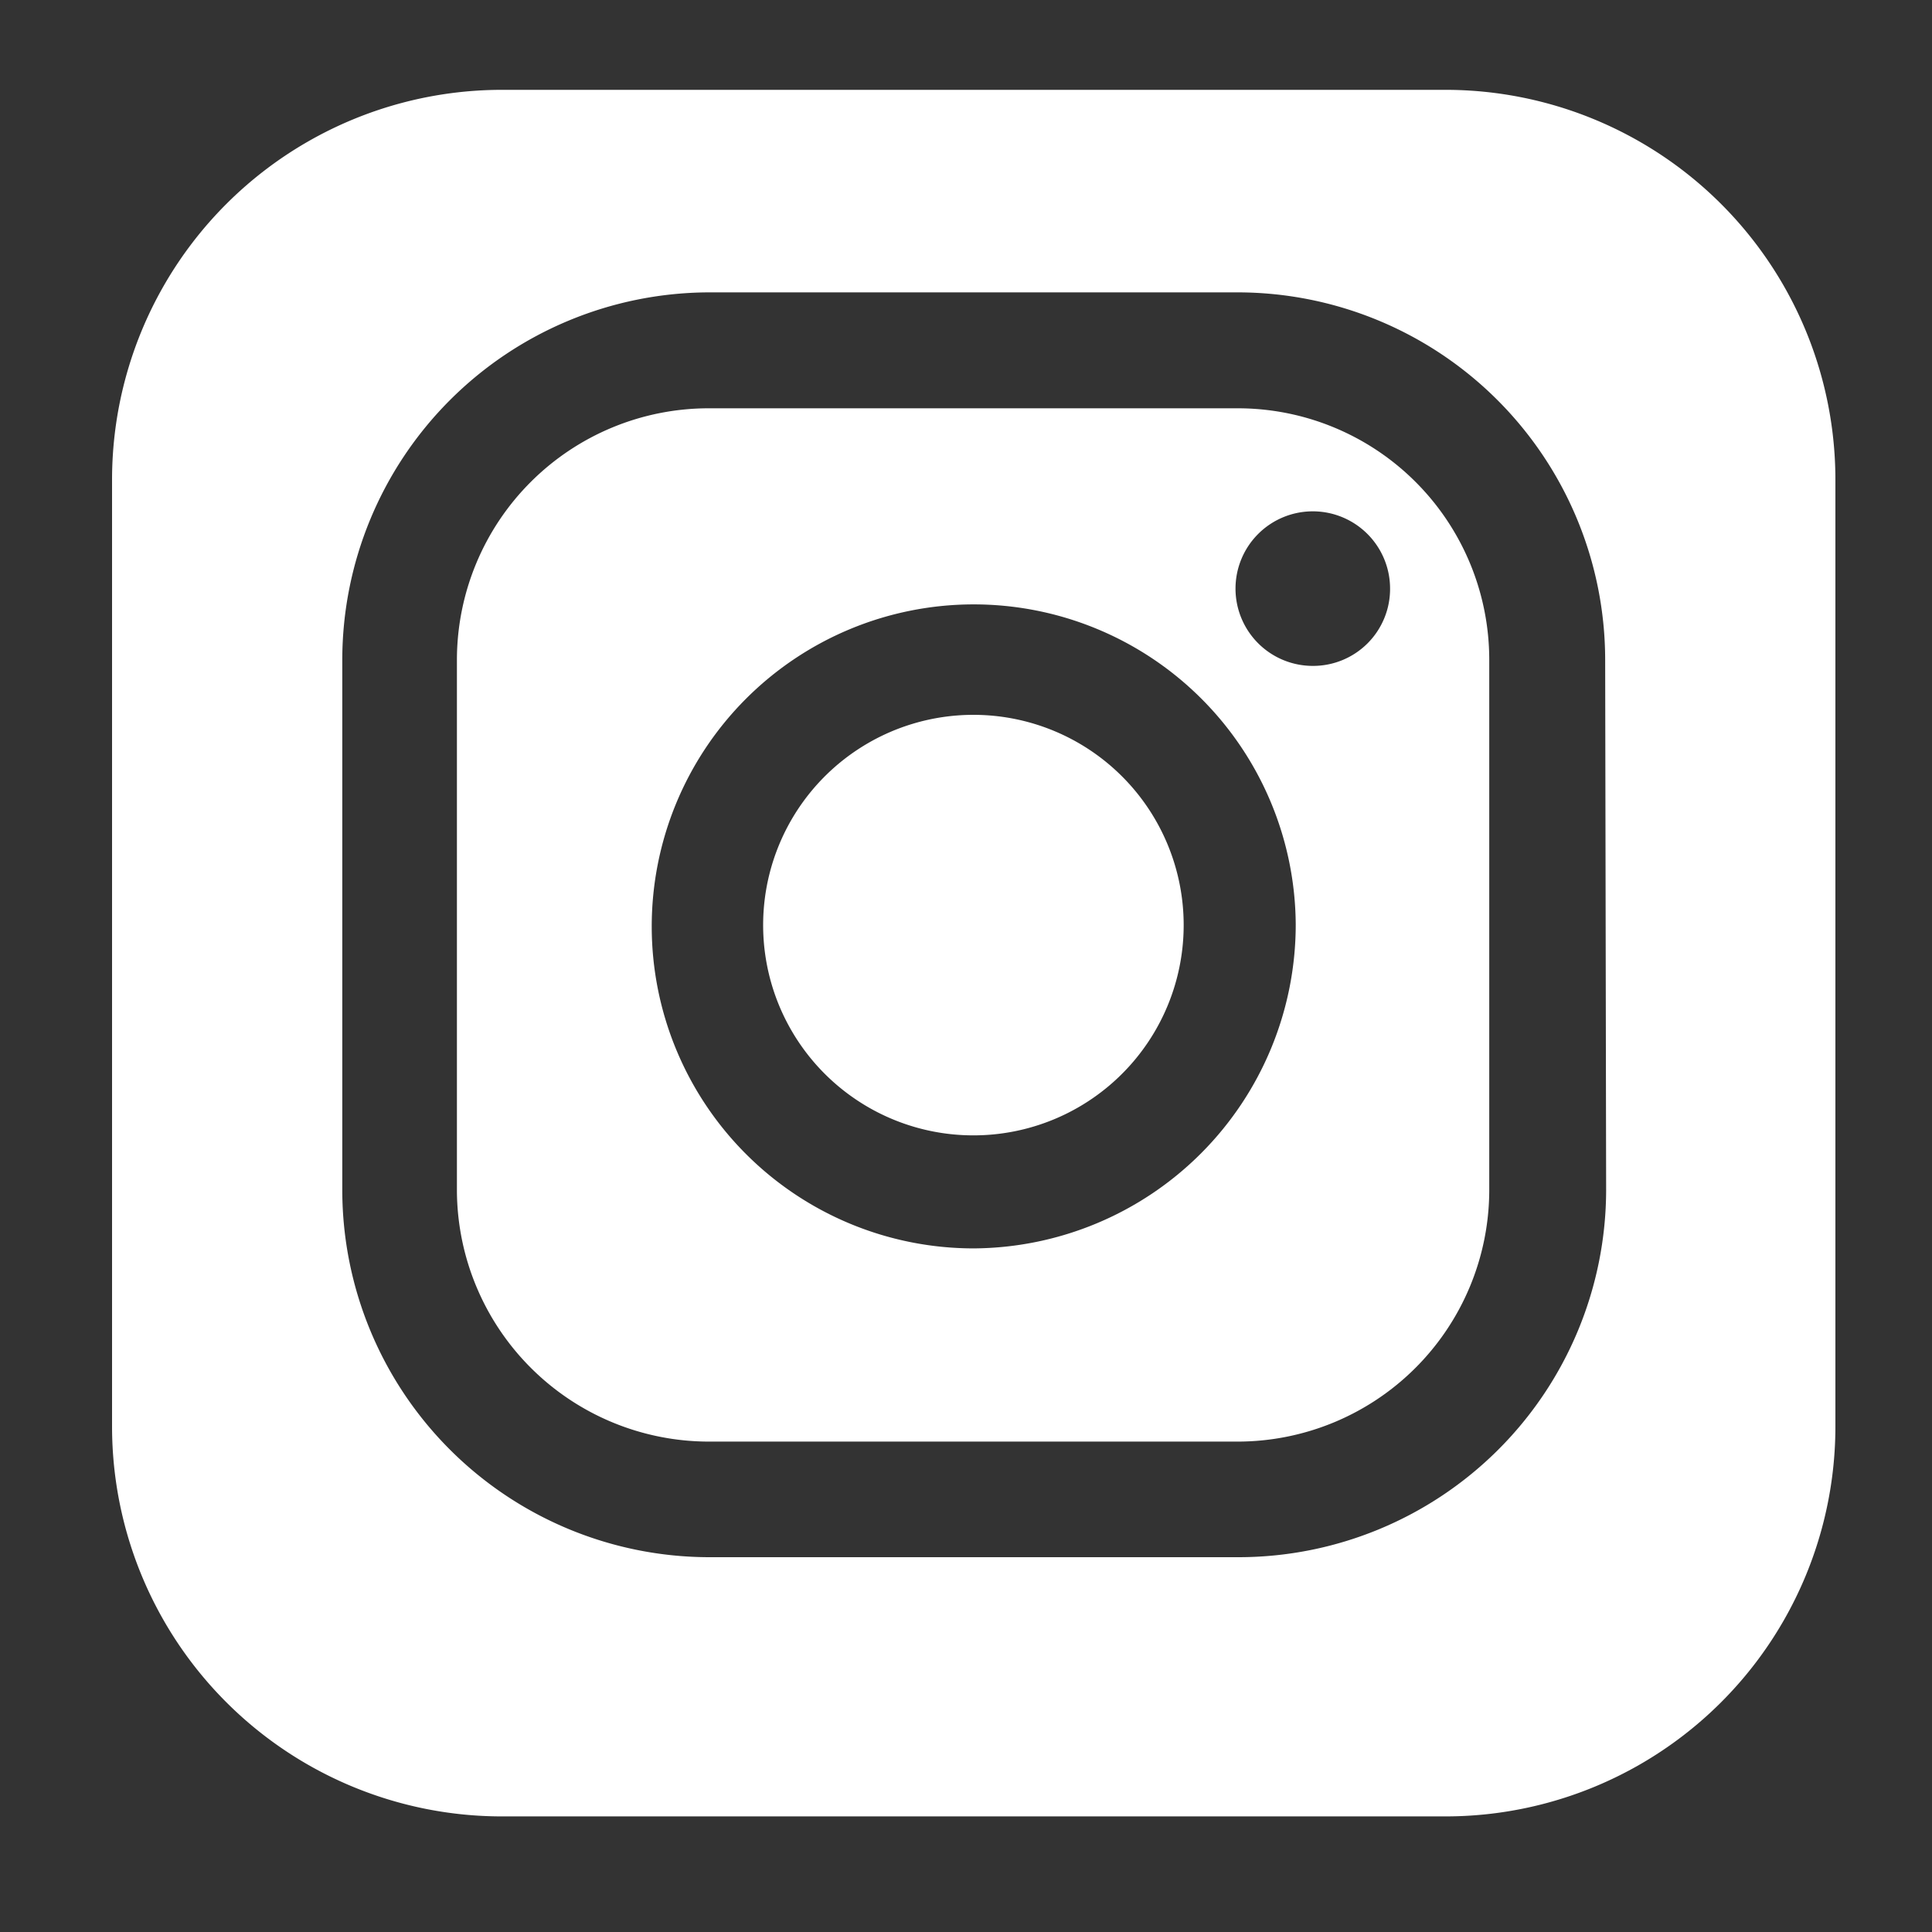
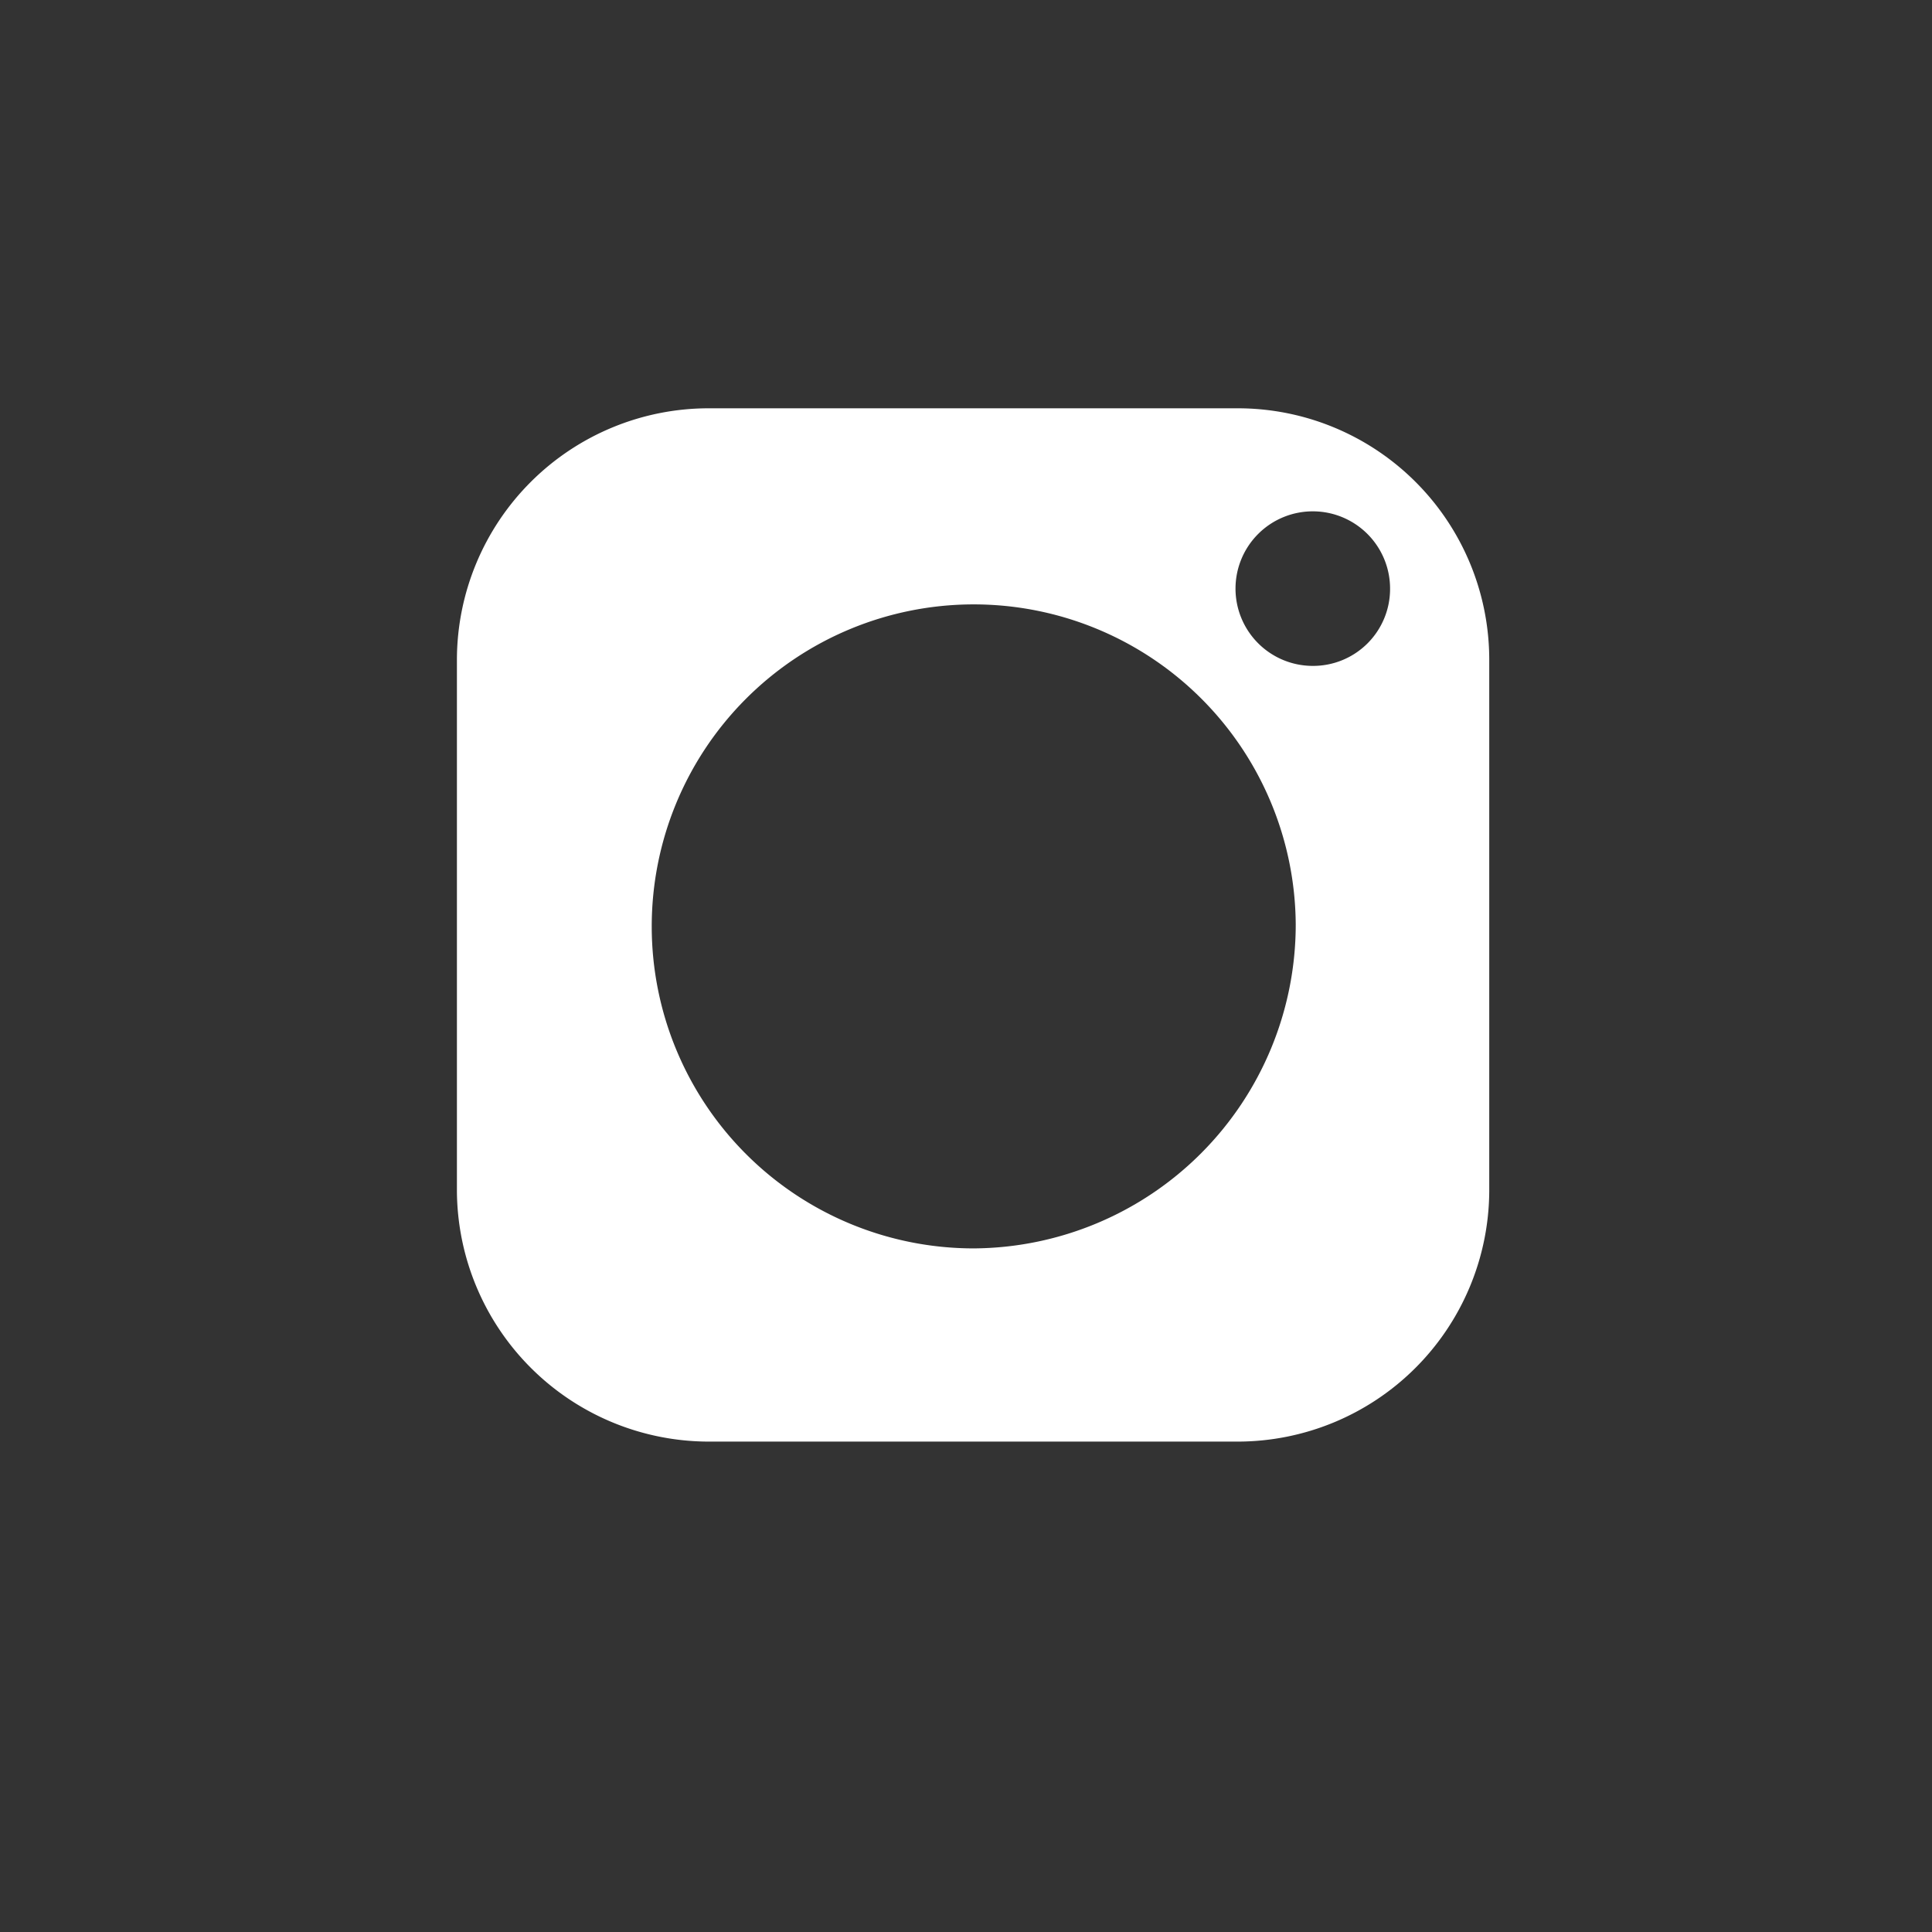
<svg xmlns="http://www.w3.org/2000/svg" id="レイヤー_1" data-name="レイヤー 1" viewBox="0 0 60 60">
  <rect x="0" y="0" width="60" height="60" fill="#333333" stroke="none" />
  <defs>
    <style>.cls-1{fill:#fff;}</style>
  </defs>
  <path class="cls-1" d="M38.44,12.68H22a7.82,7.82,0,0,0-7.81,7.8V37A7.83,7.83,0,0,0,22,44.77H38.44A7.82,7.82,0,0,0,46.25,37V20.48A7.81,7.81,0,0,0,38.44,12.68Zm-8.2,26.09a10,10,0,1,1,10-10.05A10.06,10.06,0,0,1,30.24,38.77ZM40.77,20.68a2.4,2.4,0,1,1,2.4-2.39A2.39,2.39,0,0,1,40.77,20.68Z" />
-   <path class="cls-1" d="M44.88,2.79H15.59A12.11,12.11,0,0,0,3.48,14.91V44.3A12.11,12.11,0,0,0,15.59,56.41H44.88A12.11,12.11,0,0,0,57,44.3V14.91A12.11,12.11,0,0,0,44.88,2.79Zm5,34.17a11.42,11.42,0,0,1-11.41,11.4H22A11.41,11.41,0,0,1,10.63,37V20.48A11.42,11.42,0,0,1,22,9.08H38.44a11.42,11.42,0,0,1,11.41,11.4Z" />
-   <path class="cls-1" d="M30.24,22.2a6.53,6.53,0,1,0,6.52,6.52A6.53,6.53,0,0,0,30.24,22.2Z" />
</svg>